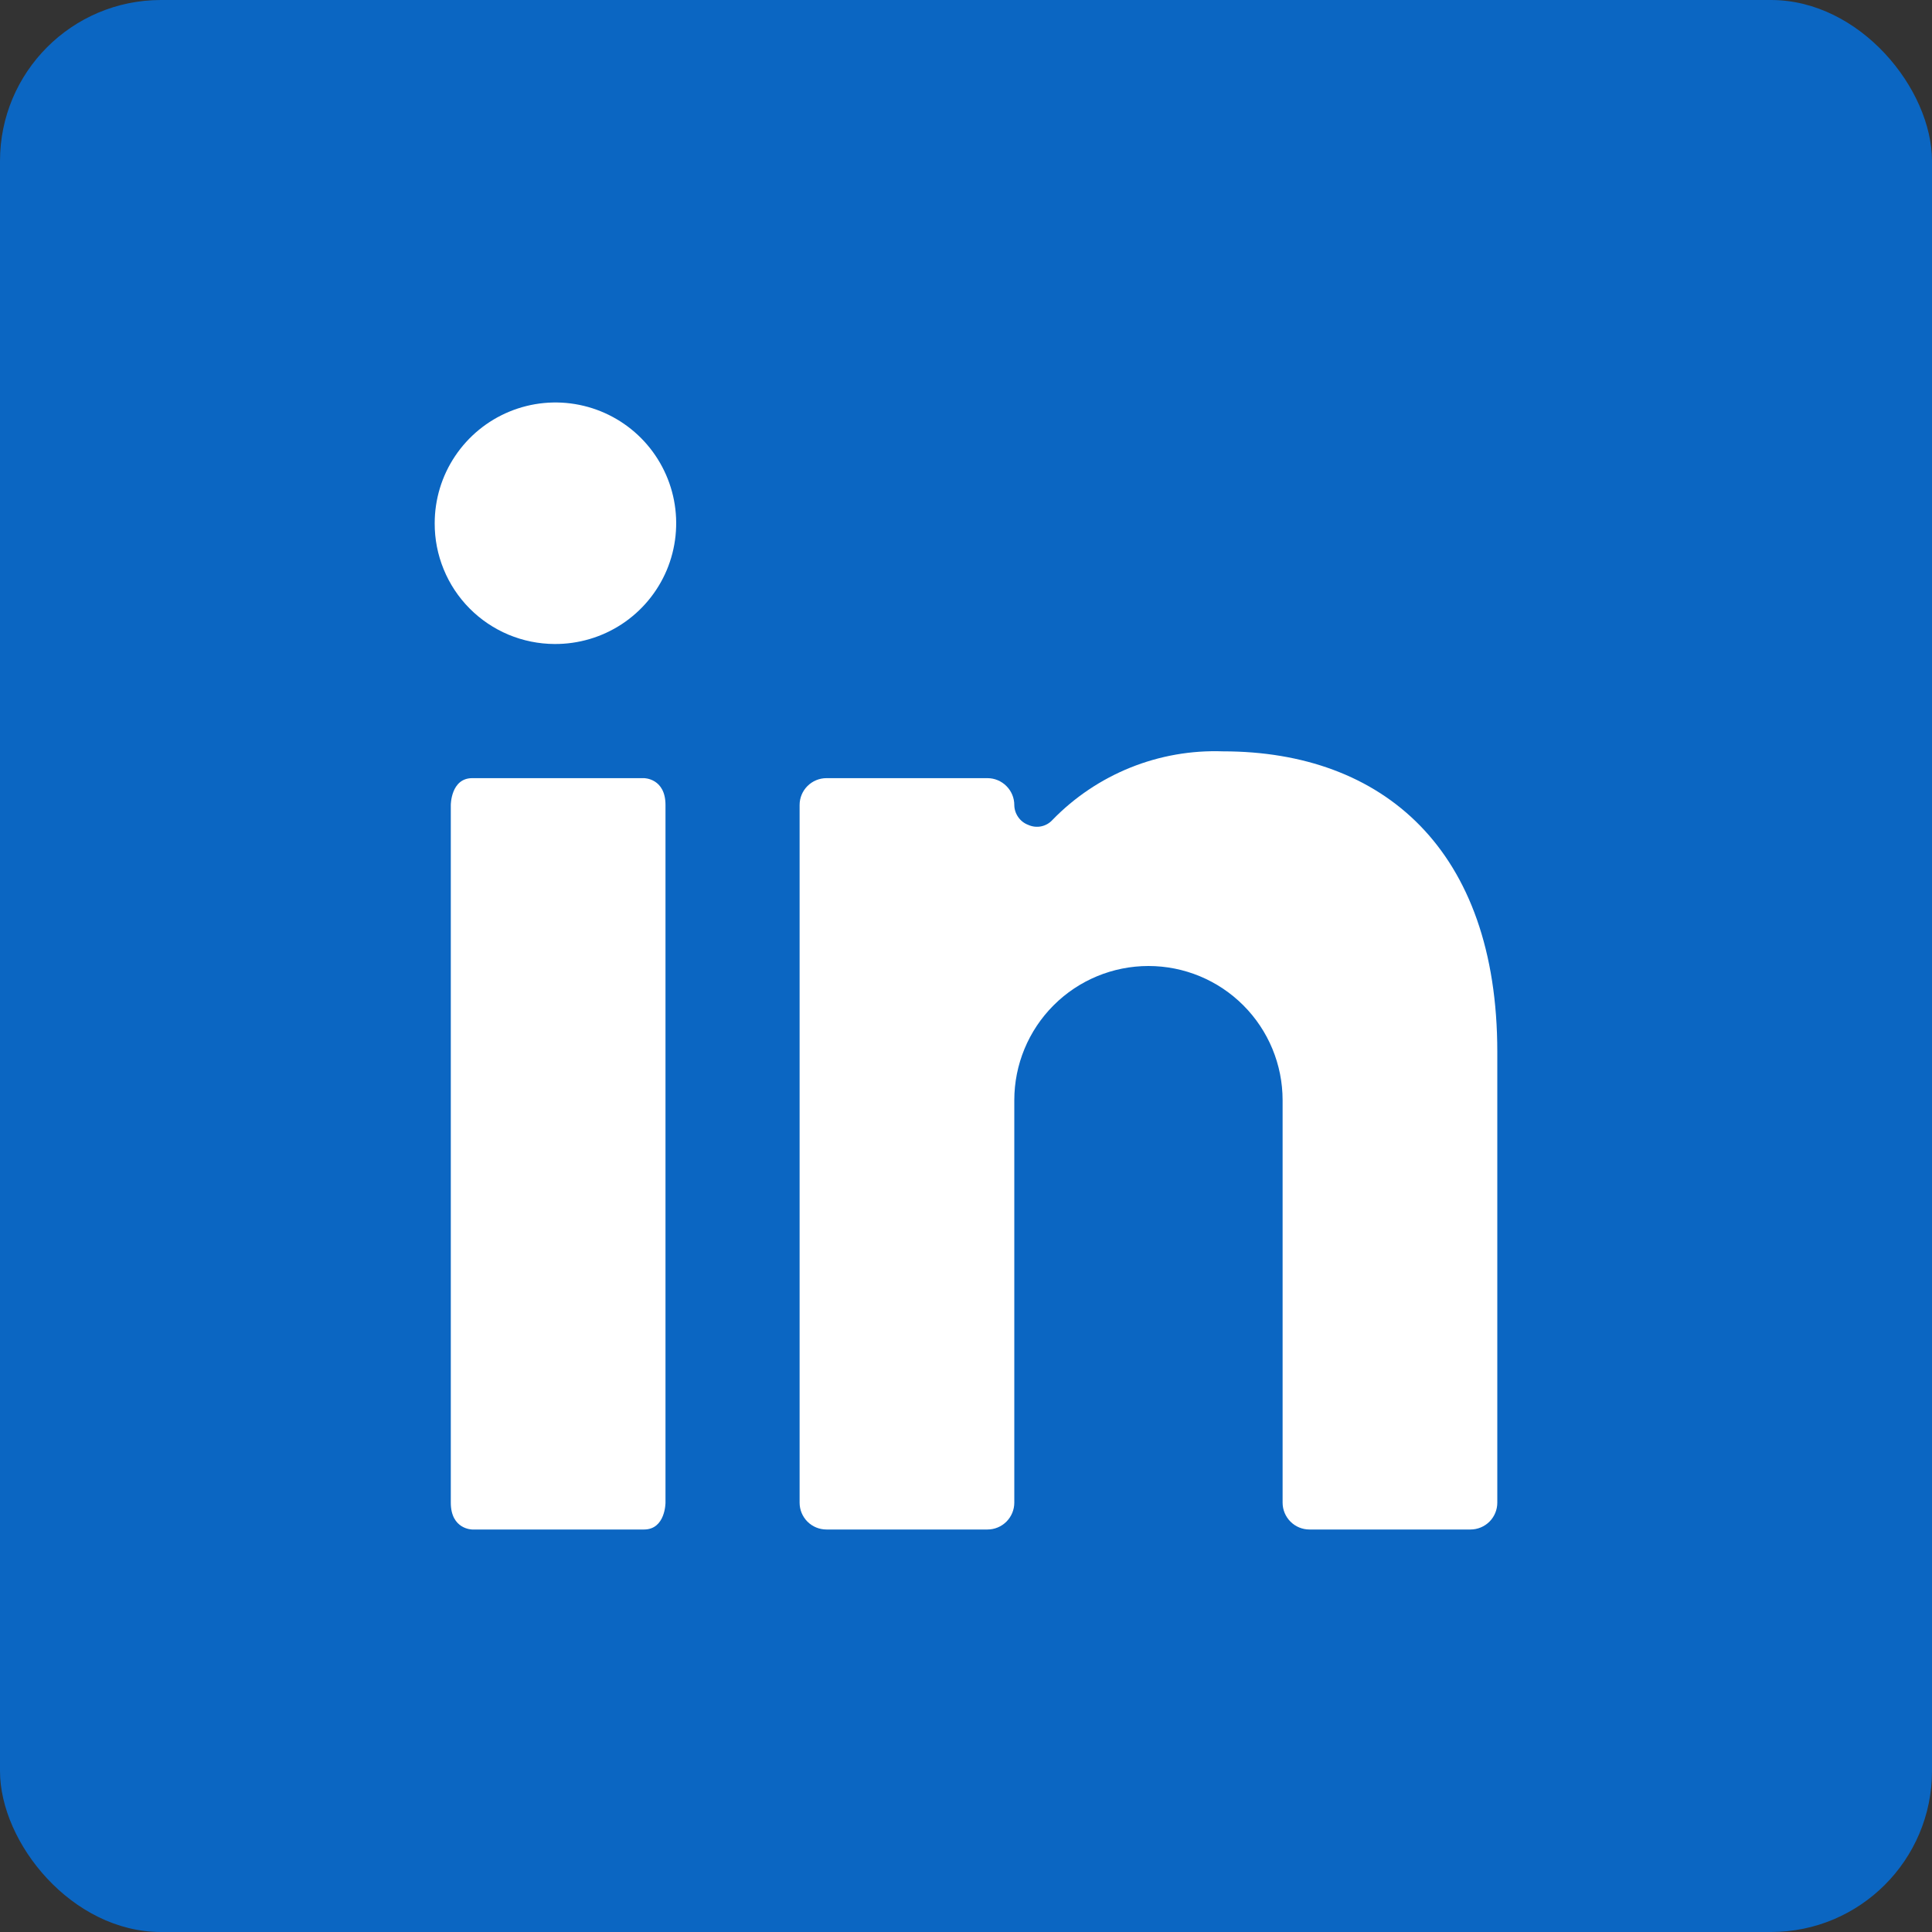
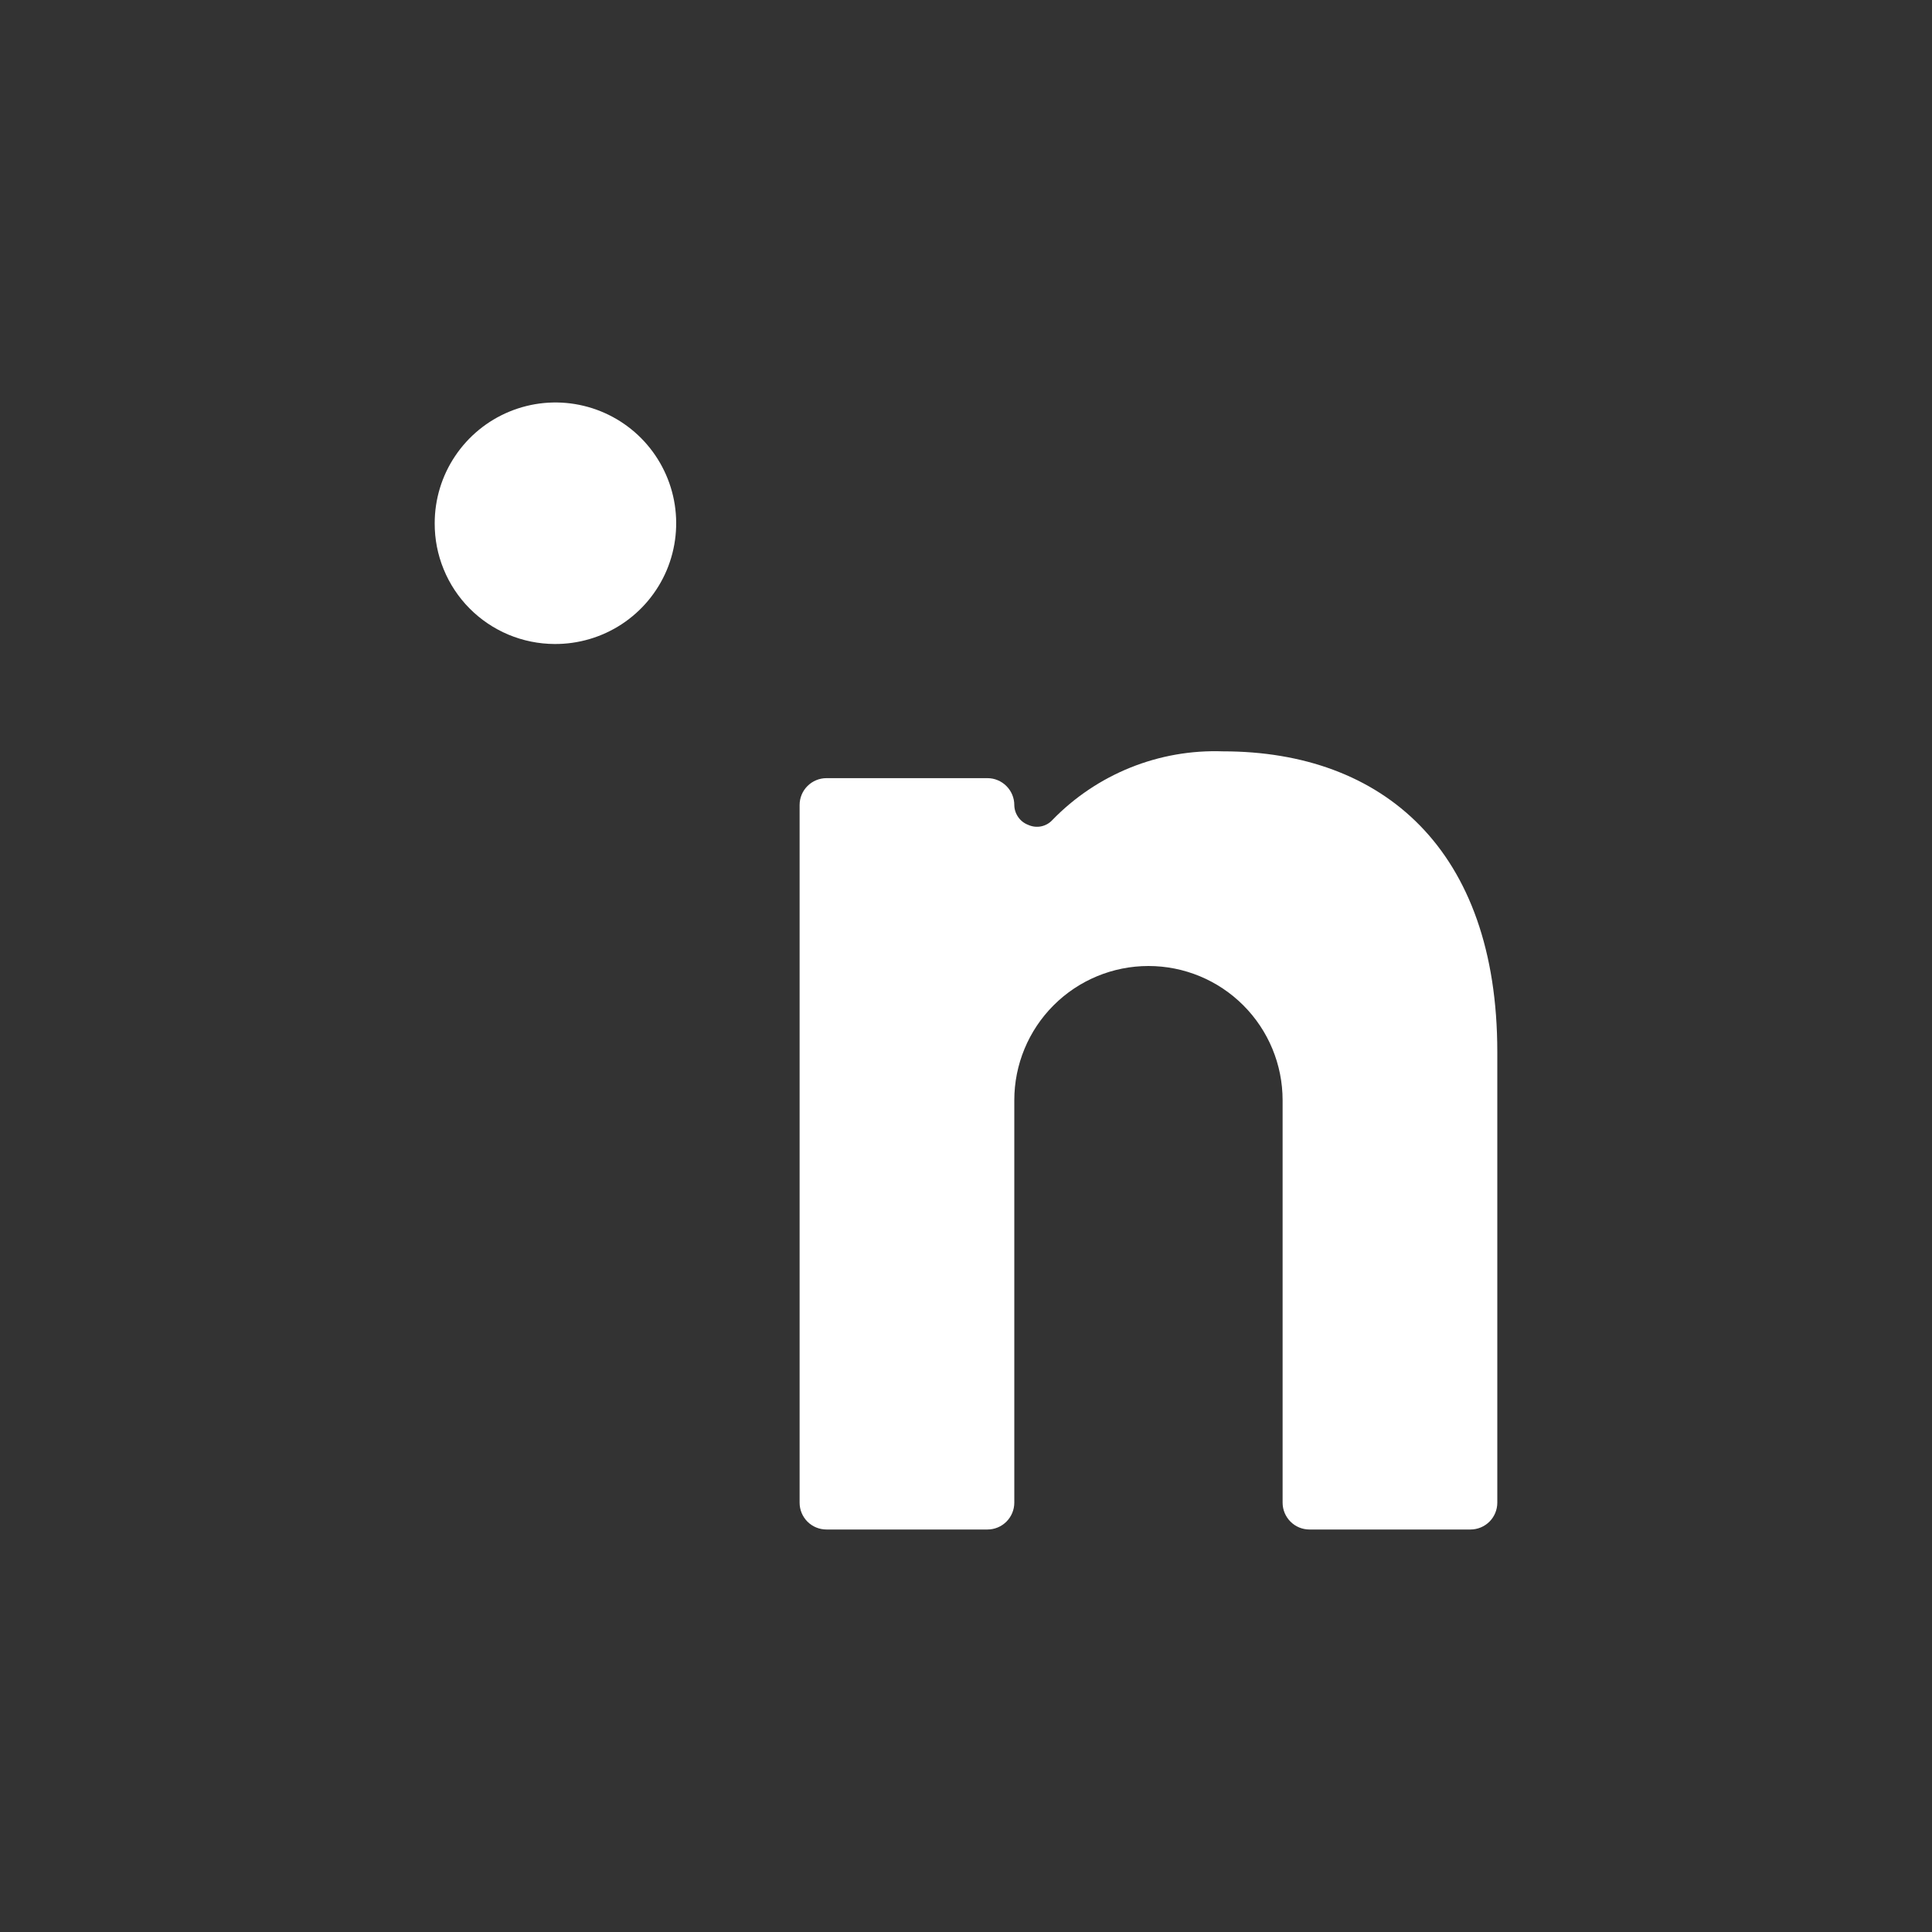
<svg xmlns="http://www.w3.org/2000/svg" width="48" height="48" viewBox="0 0 48 48" fill="none">
  <rect x="0" y="0" width="48" height="48" fill="#333333" stroke="none" />
-   <rect width="48" height="48" rx="4" fill="#0B66C2" />
-   <path d="M11.733 19.333H16C16 19.333 16.534 19.333 16.534 20V37.333C16.534 37.333 16.534 38 16 38H11.733C11.733 38 11.2 38 11.2 37.333V20C11.2 20 11.2 19.333 11.733 19.333Z" fill="white" />
  <path d="M13.776 16C14.37 16.004 14.953 15.832 15.449 15.506C15.946 15.179 16.334 14.712 16.565 14.165C16.795 13.617 16.858 13.013 16.745 12.429C16.632 11.846 16.348 11.309 15.93 10.887C15.511 10.465 14.977 10.177 14.394 10.059C13.811 9.941 13.207 9.999 12.657 10.226C12.108 10.452 11.638 10.837 11.307 11.331C10.976 11.824 10.8 12.405 10.8 13C10.798 13.392 10.874 13.781 11.023 14.144C11.171 14.507 11.39 14.838 11.666 15.116C11.943 15.395 12.271 15.616 12.633 15.768C12.995 15.919 13.383 15.998 13.776 16Z" fill="white" />
  <path d="M32.533 38H36.533C36.71 38 36.879 37.93 37.005 37.805C37.13 37.68 37.2 37.51 37.2 37.334V26.134C37.2 21.107 34.36 18.667 30.386 18.667C29.599 18.639 28.816 18.776 28.085 19.07C27.355 19.364 26.694 19.808 26.146 20.373C26.072 20.454 25.974 20.509 25.866 20.531C25.758 20.553 25.646 20.539 25.546 20.494C25.445 20.456 25.358 20.389 25.297 20.3C25.235 20.212 25.201 20.108 25.2 20C25.2 19.823 25.129 19.654 25.004 19.529C24.879 19.404 24.71 19.333 24.533 19.333H20.533C20.356 19.333 20.186 19.404 20.061 19.529C19.936 19.654 19.866 19.823 19.866 20V37.334C19.866 37.51 19.936 37.68 20.061 37.805C20.186 37.93 20.356 38 20.533 38H24.533C24.71 38 24.879 37.93 25.004 37.805C25.129 37.68 25.2 37.51 25.2 37.334V27.334C25.2 26.45 25.551 25.602 26.176 24.977C26.801 24.351 27.649 24 28.533 24C29.417 24 30.265 24.351 30.89 24.977C31.515 25.602 31.866 26.45 31.866 27.334V37.334C31.866 37.51 31.937 37.68 32.062 37.805C32.187 37.93 32.356 38 32.533 38Z" fill="white" />
</svg>